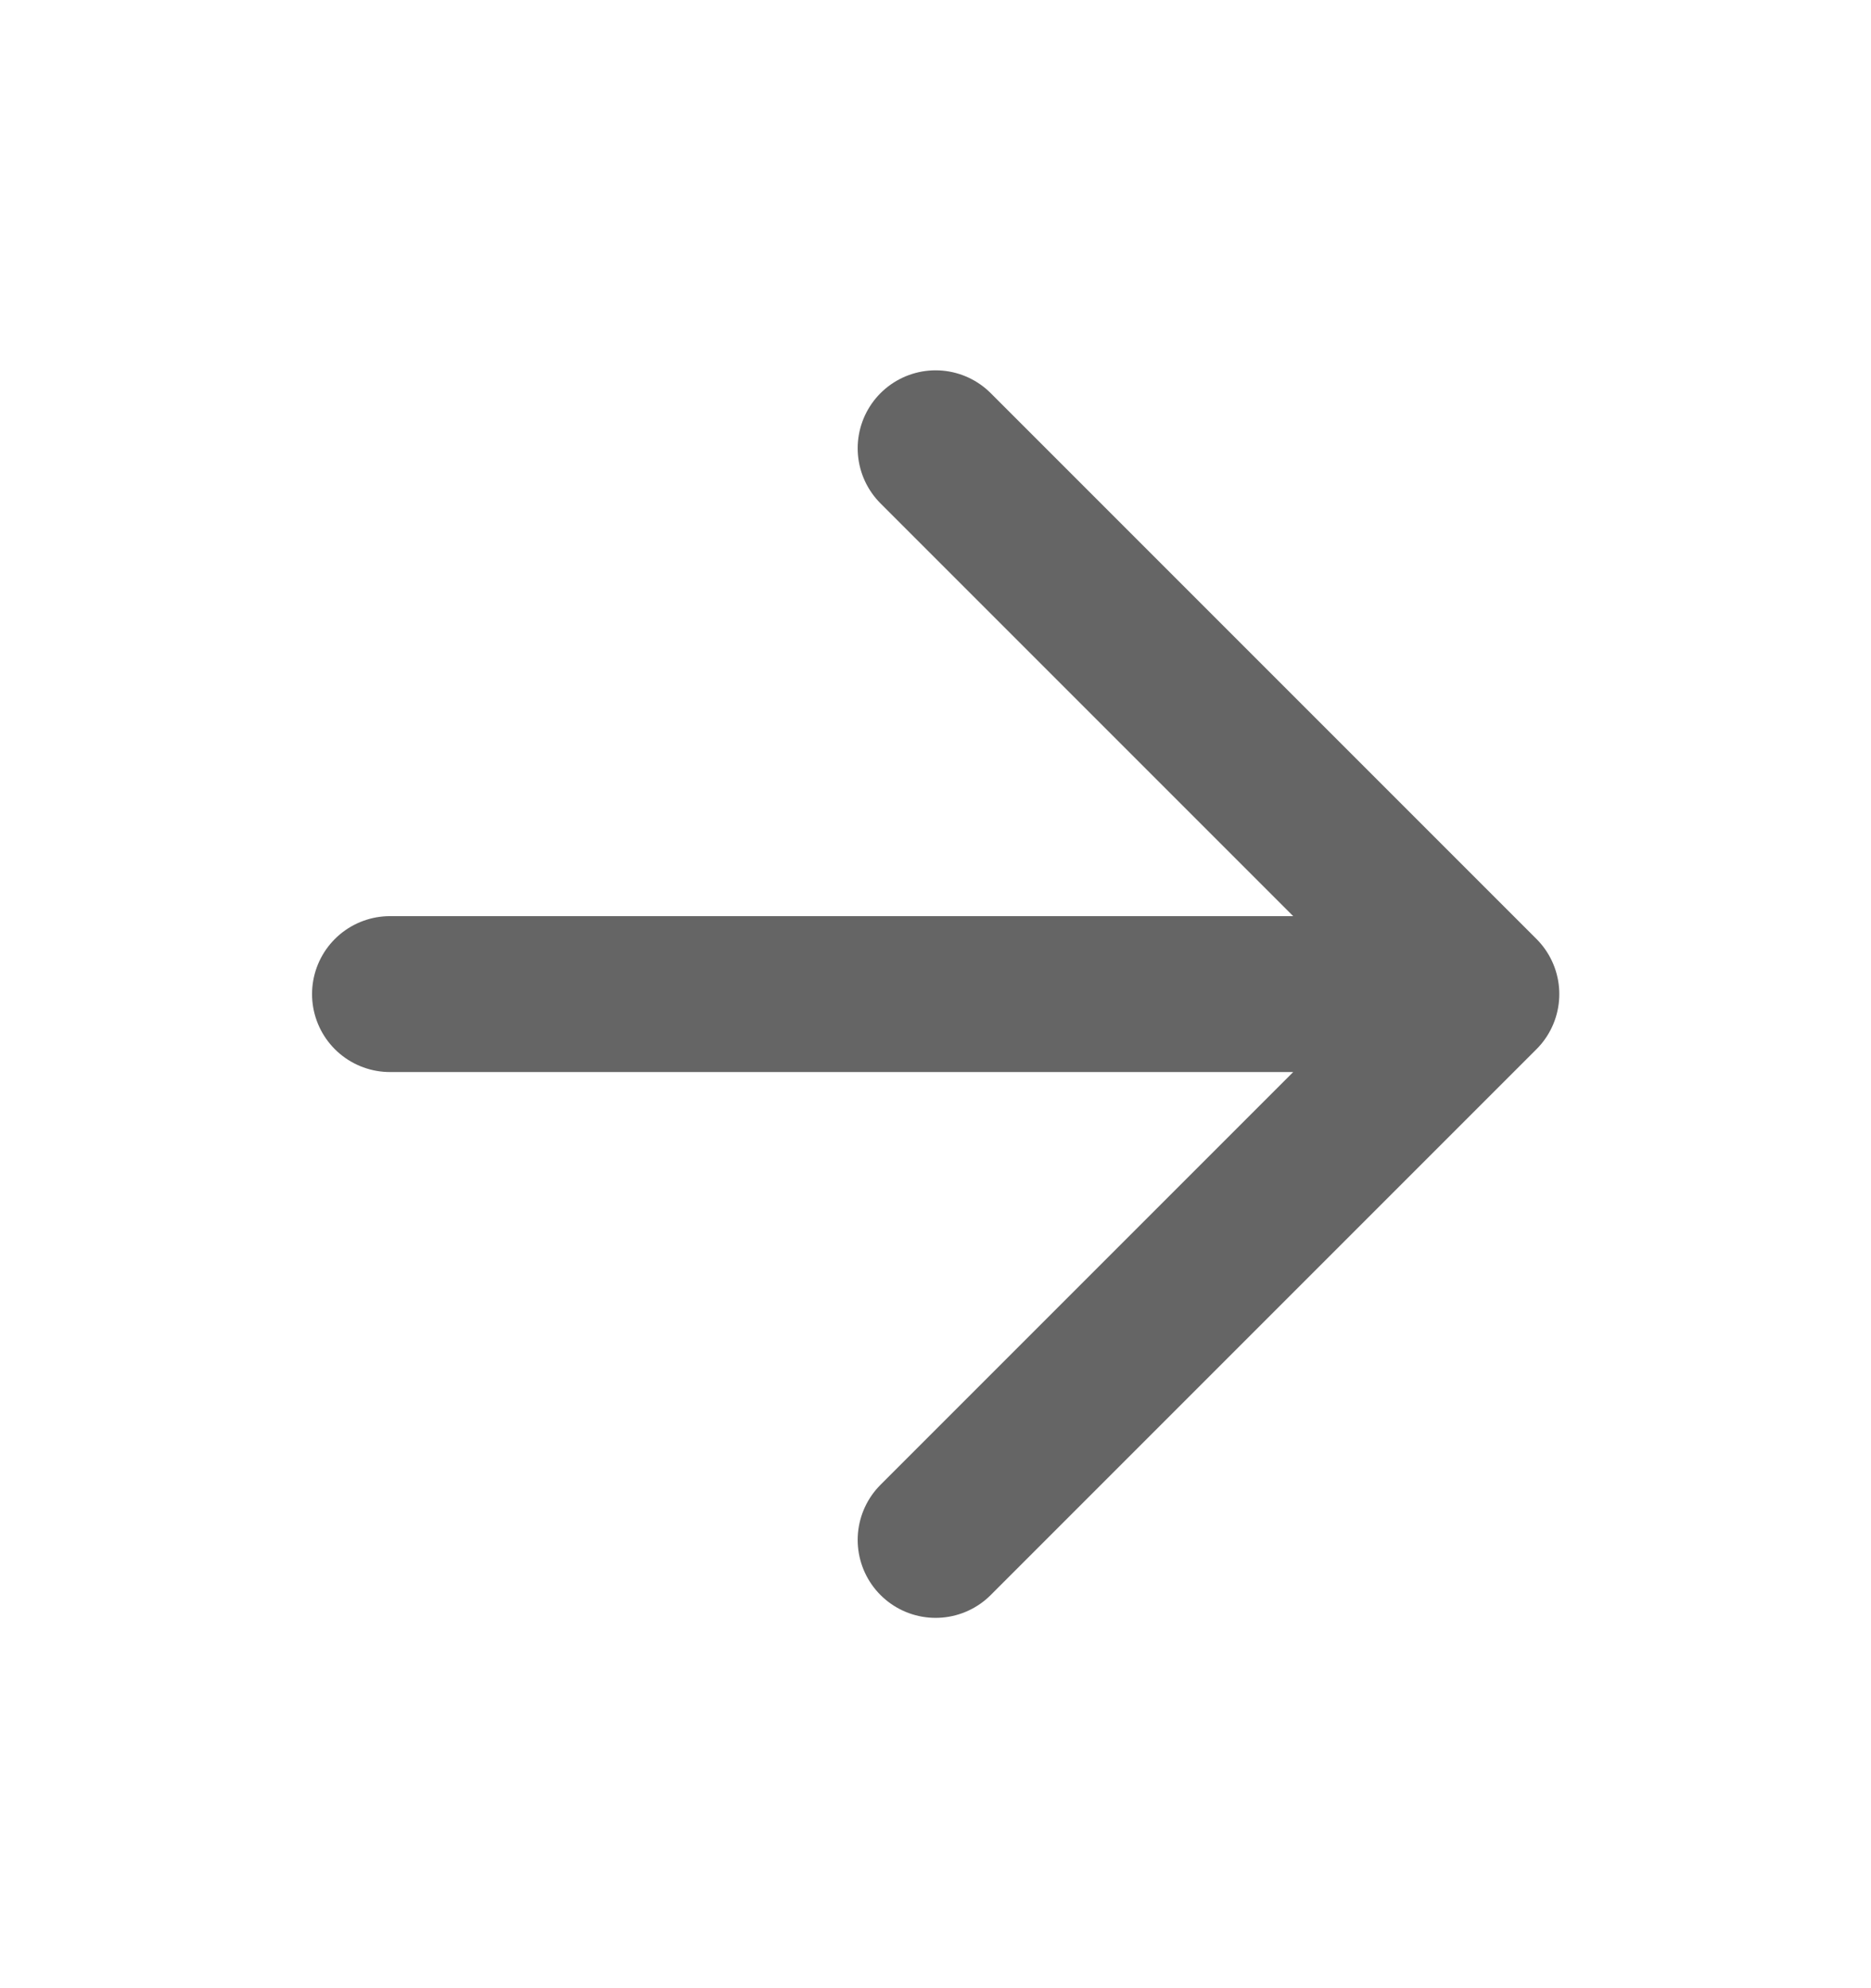
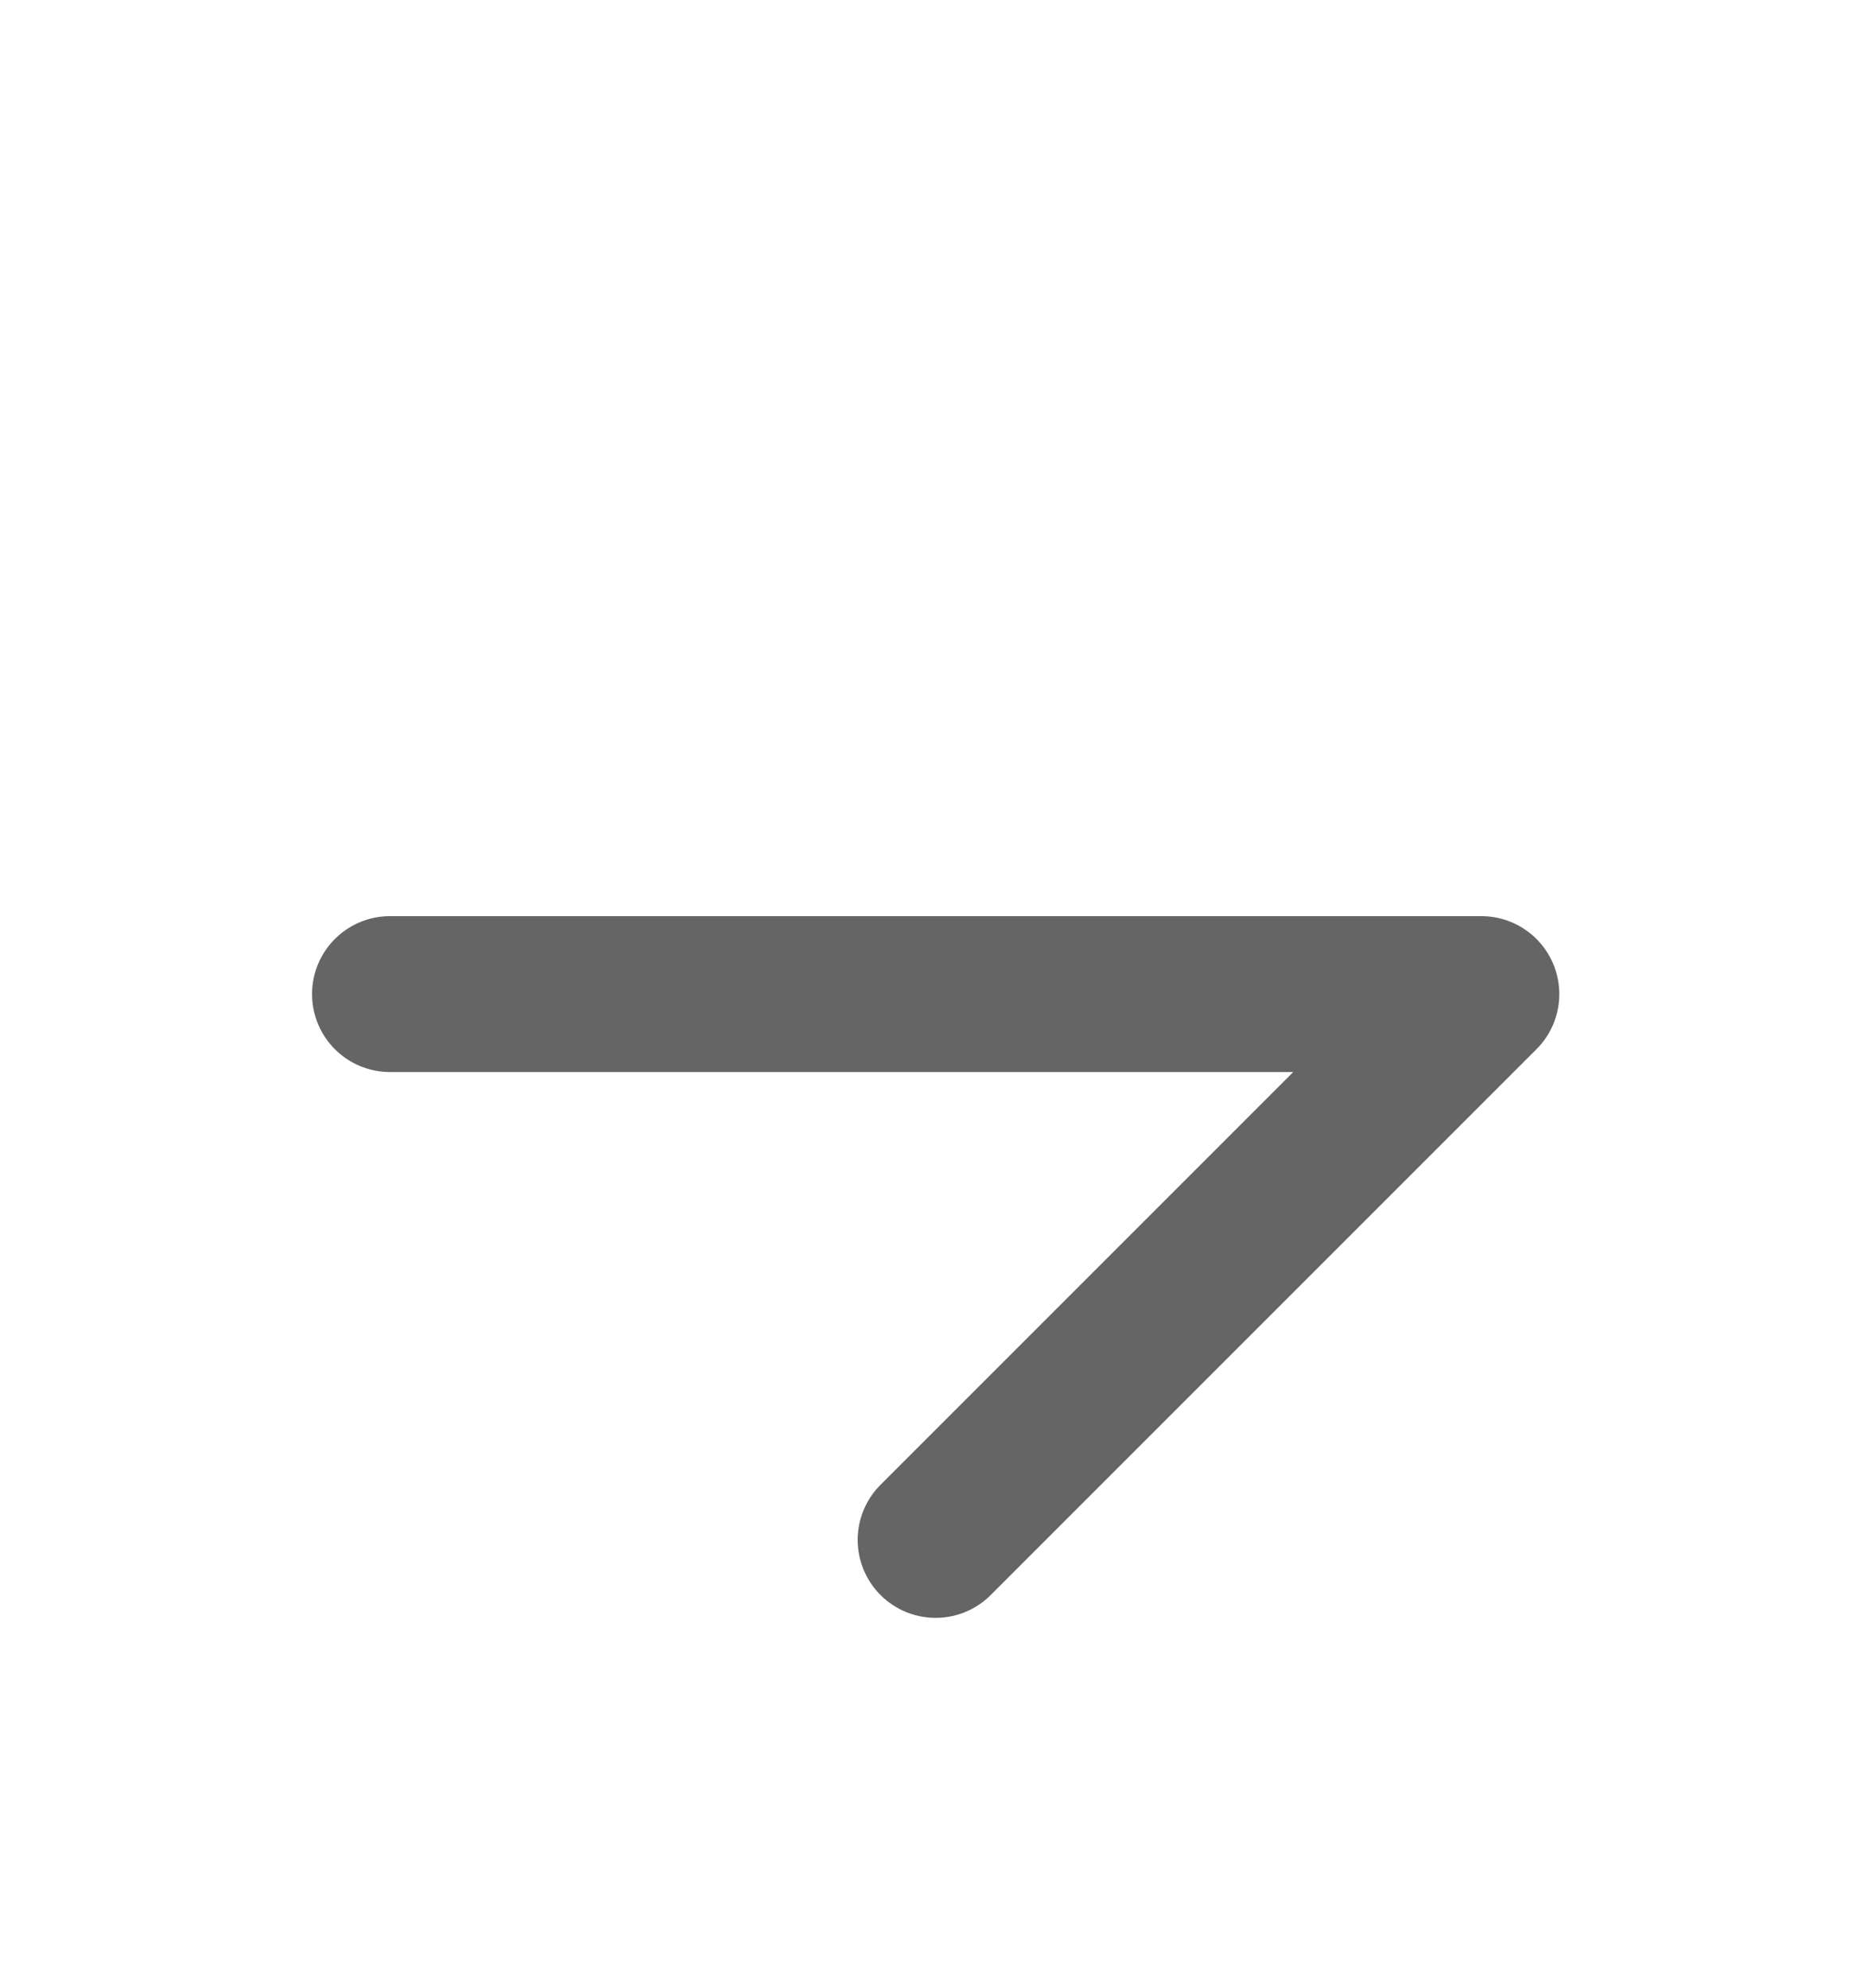
<svg xmlns="http://www.w3.org/2000/svg" width="16" height="17" viewBox="0 0 16 17" fill="none">
-   <path d="M3.335 8.5H12.668M12.668 8.5L8.001 13.167M12.668 8.5L8.001 3.833" stroke="#3F3F3F" stroke-opacity="0.8" stroke-width="1.333" stroke-linecap="round" stroke-linejoin="round" />
+   <path d="M3.335 8.5H12.668M12.668 8.5L8.001 13.167M12.668 8.5" stroke="#3F3F3F" stroke-opacity="0.8" stroke-width="1.333" stroke-linecap="round" stroke-linejoin="round" />
</svg>